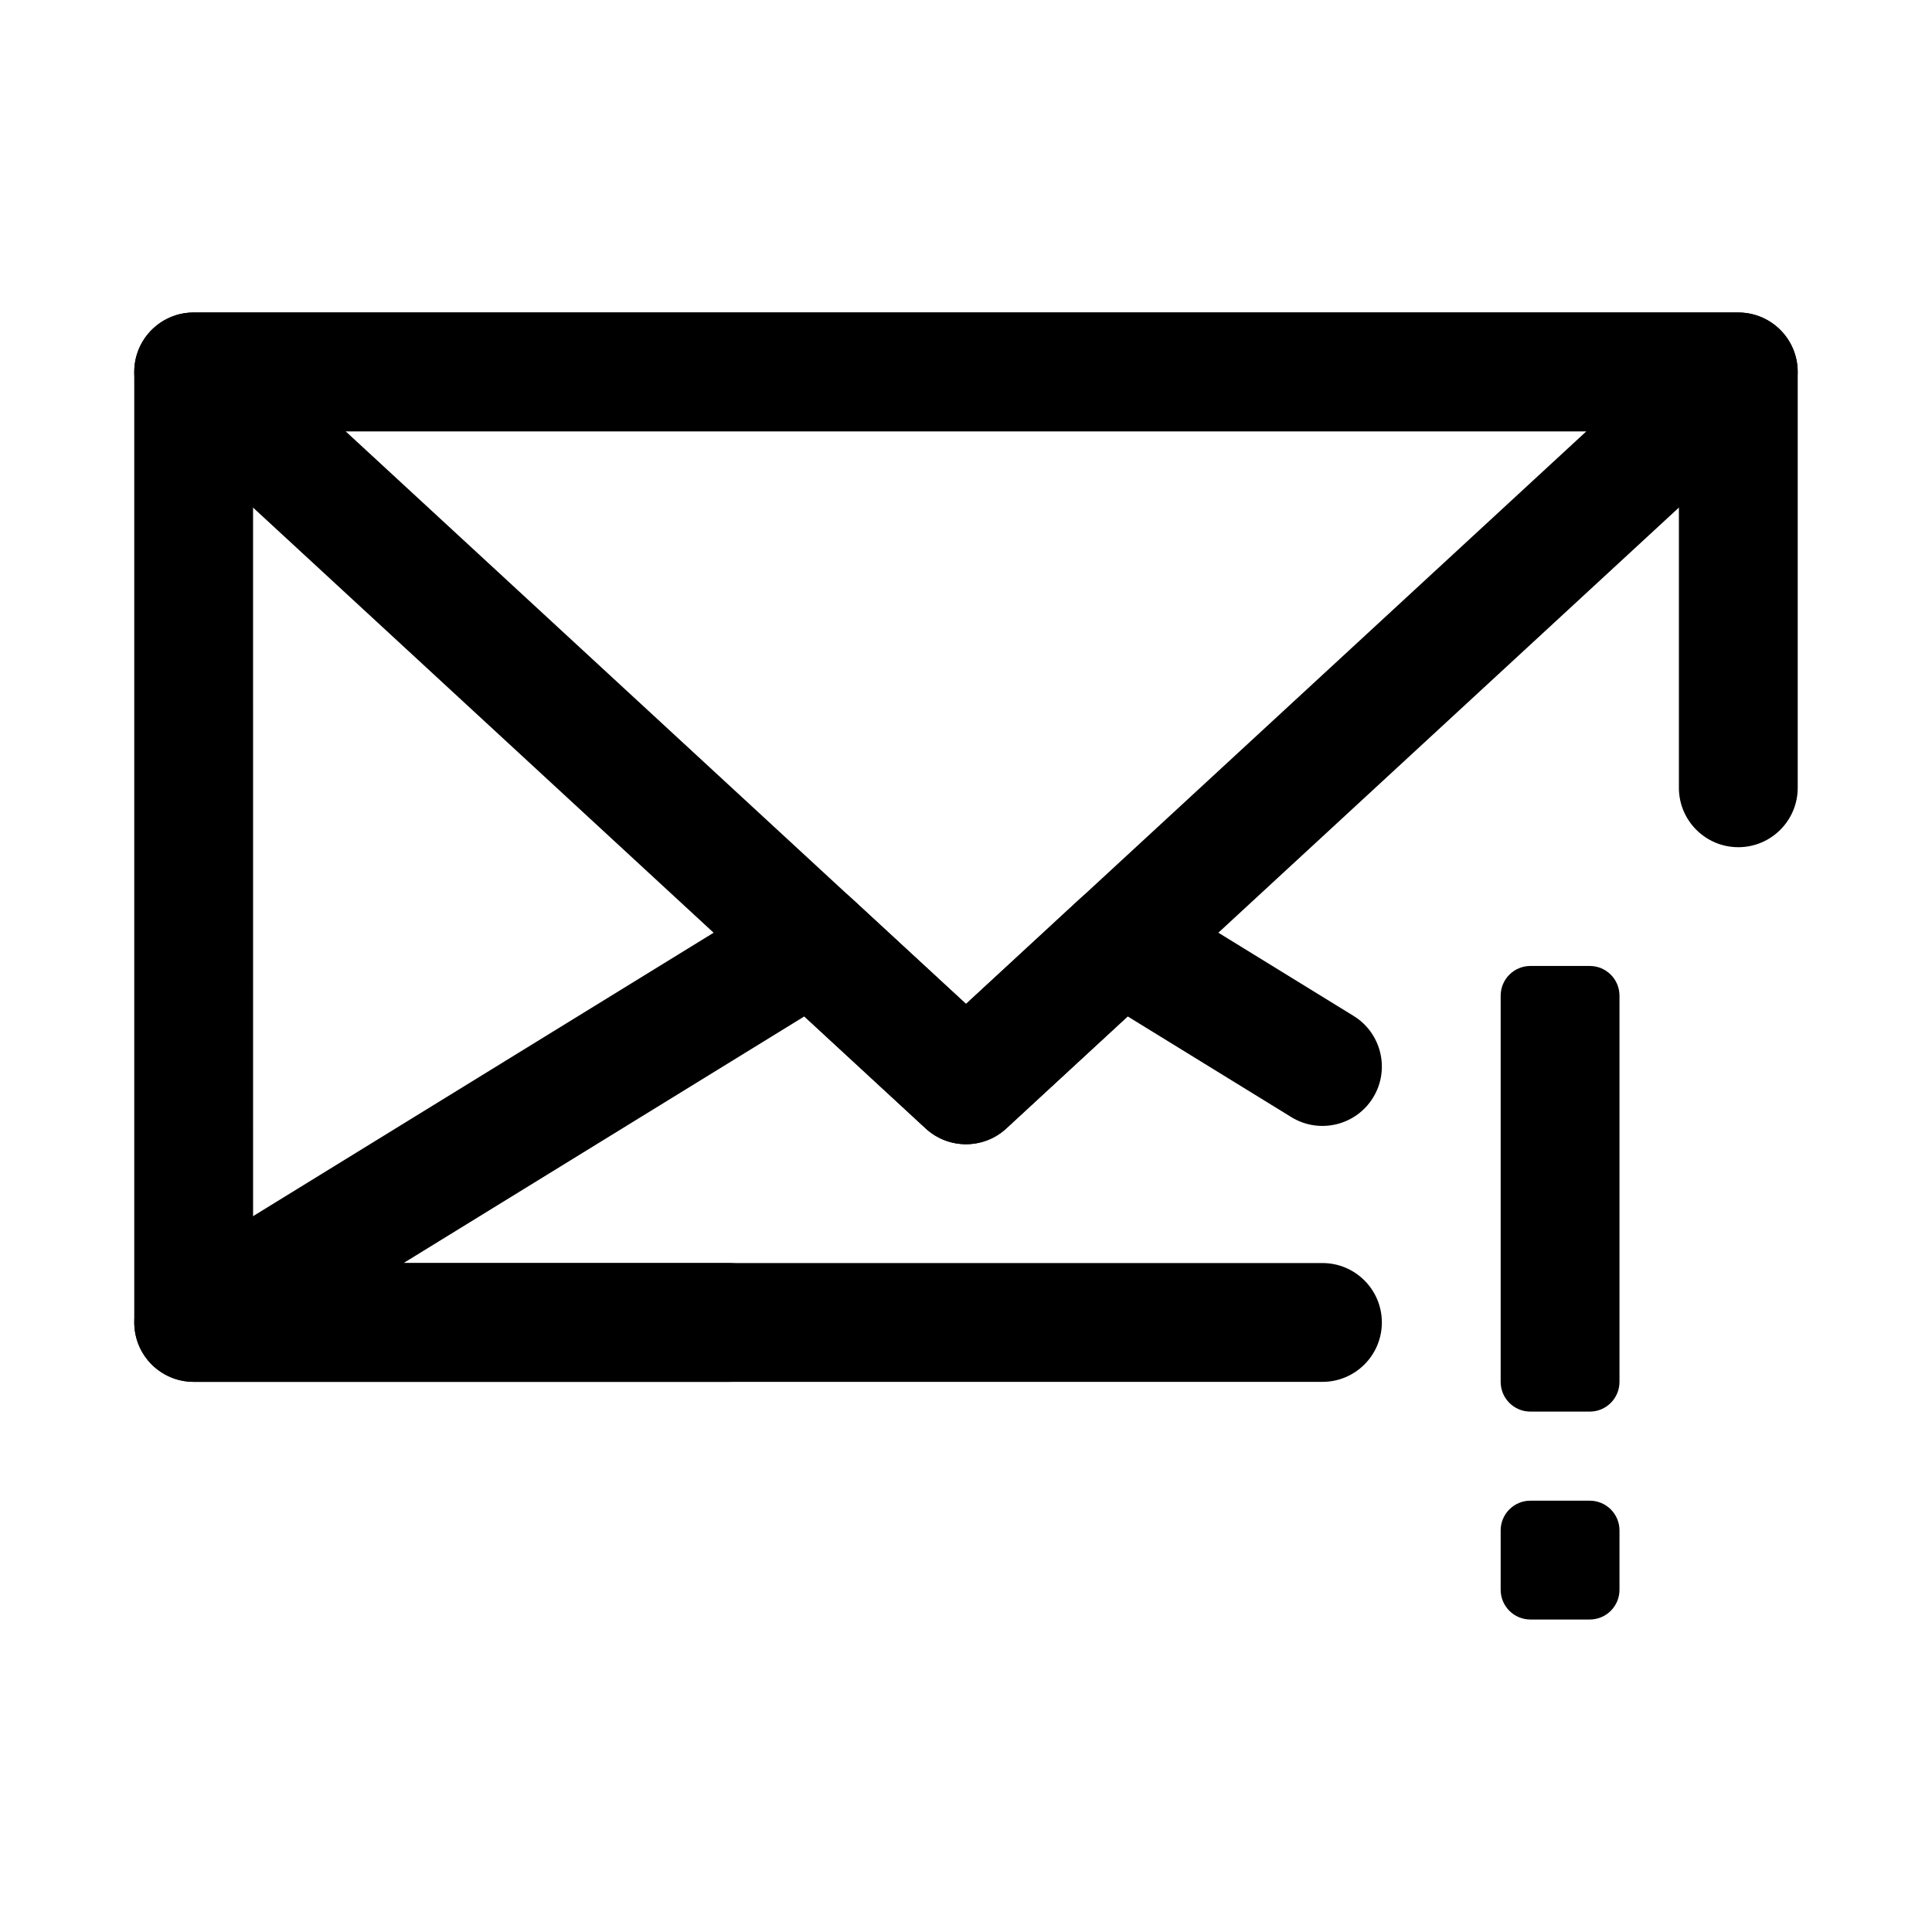
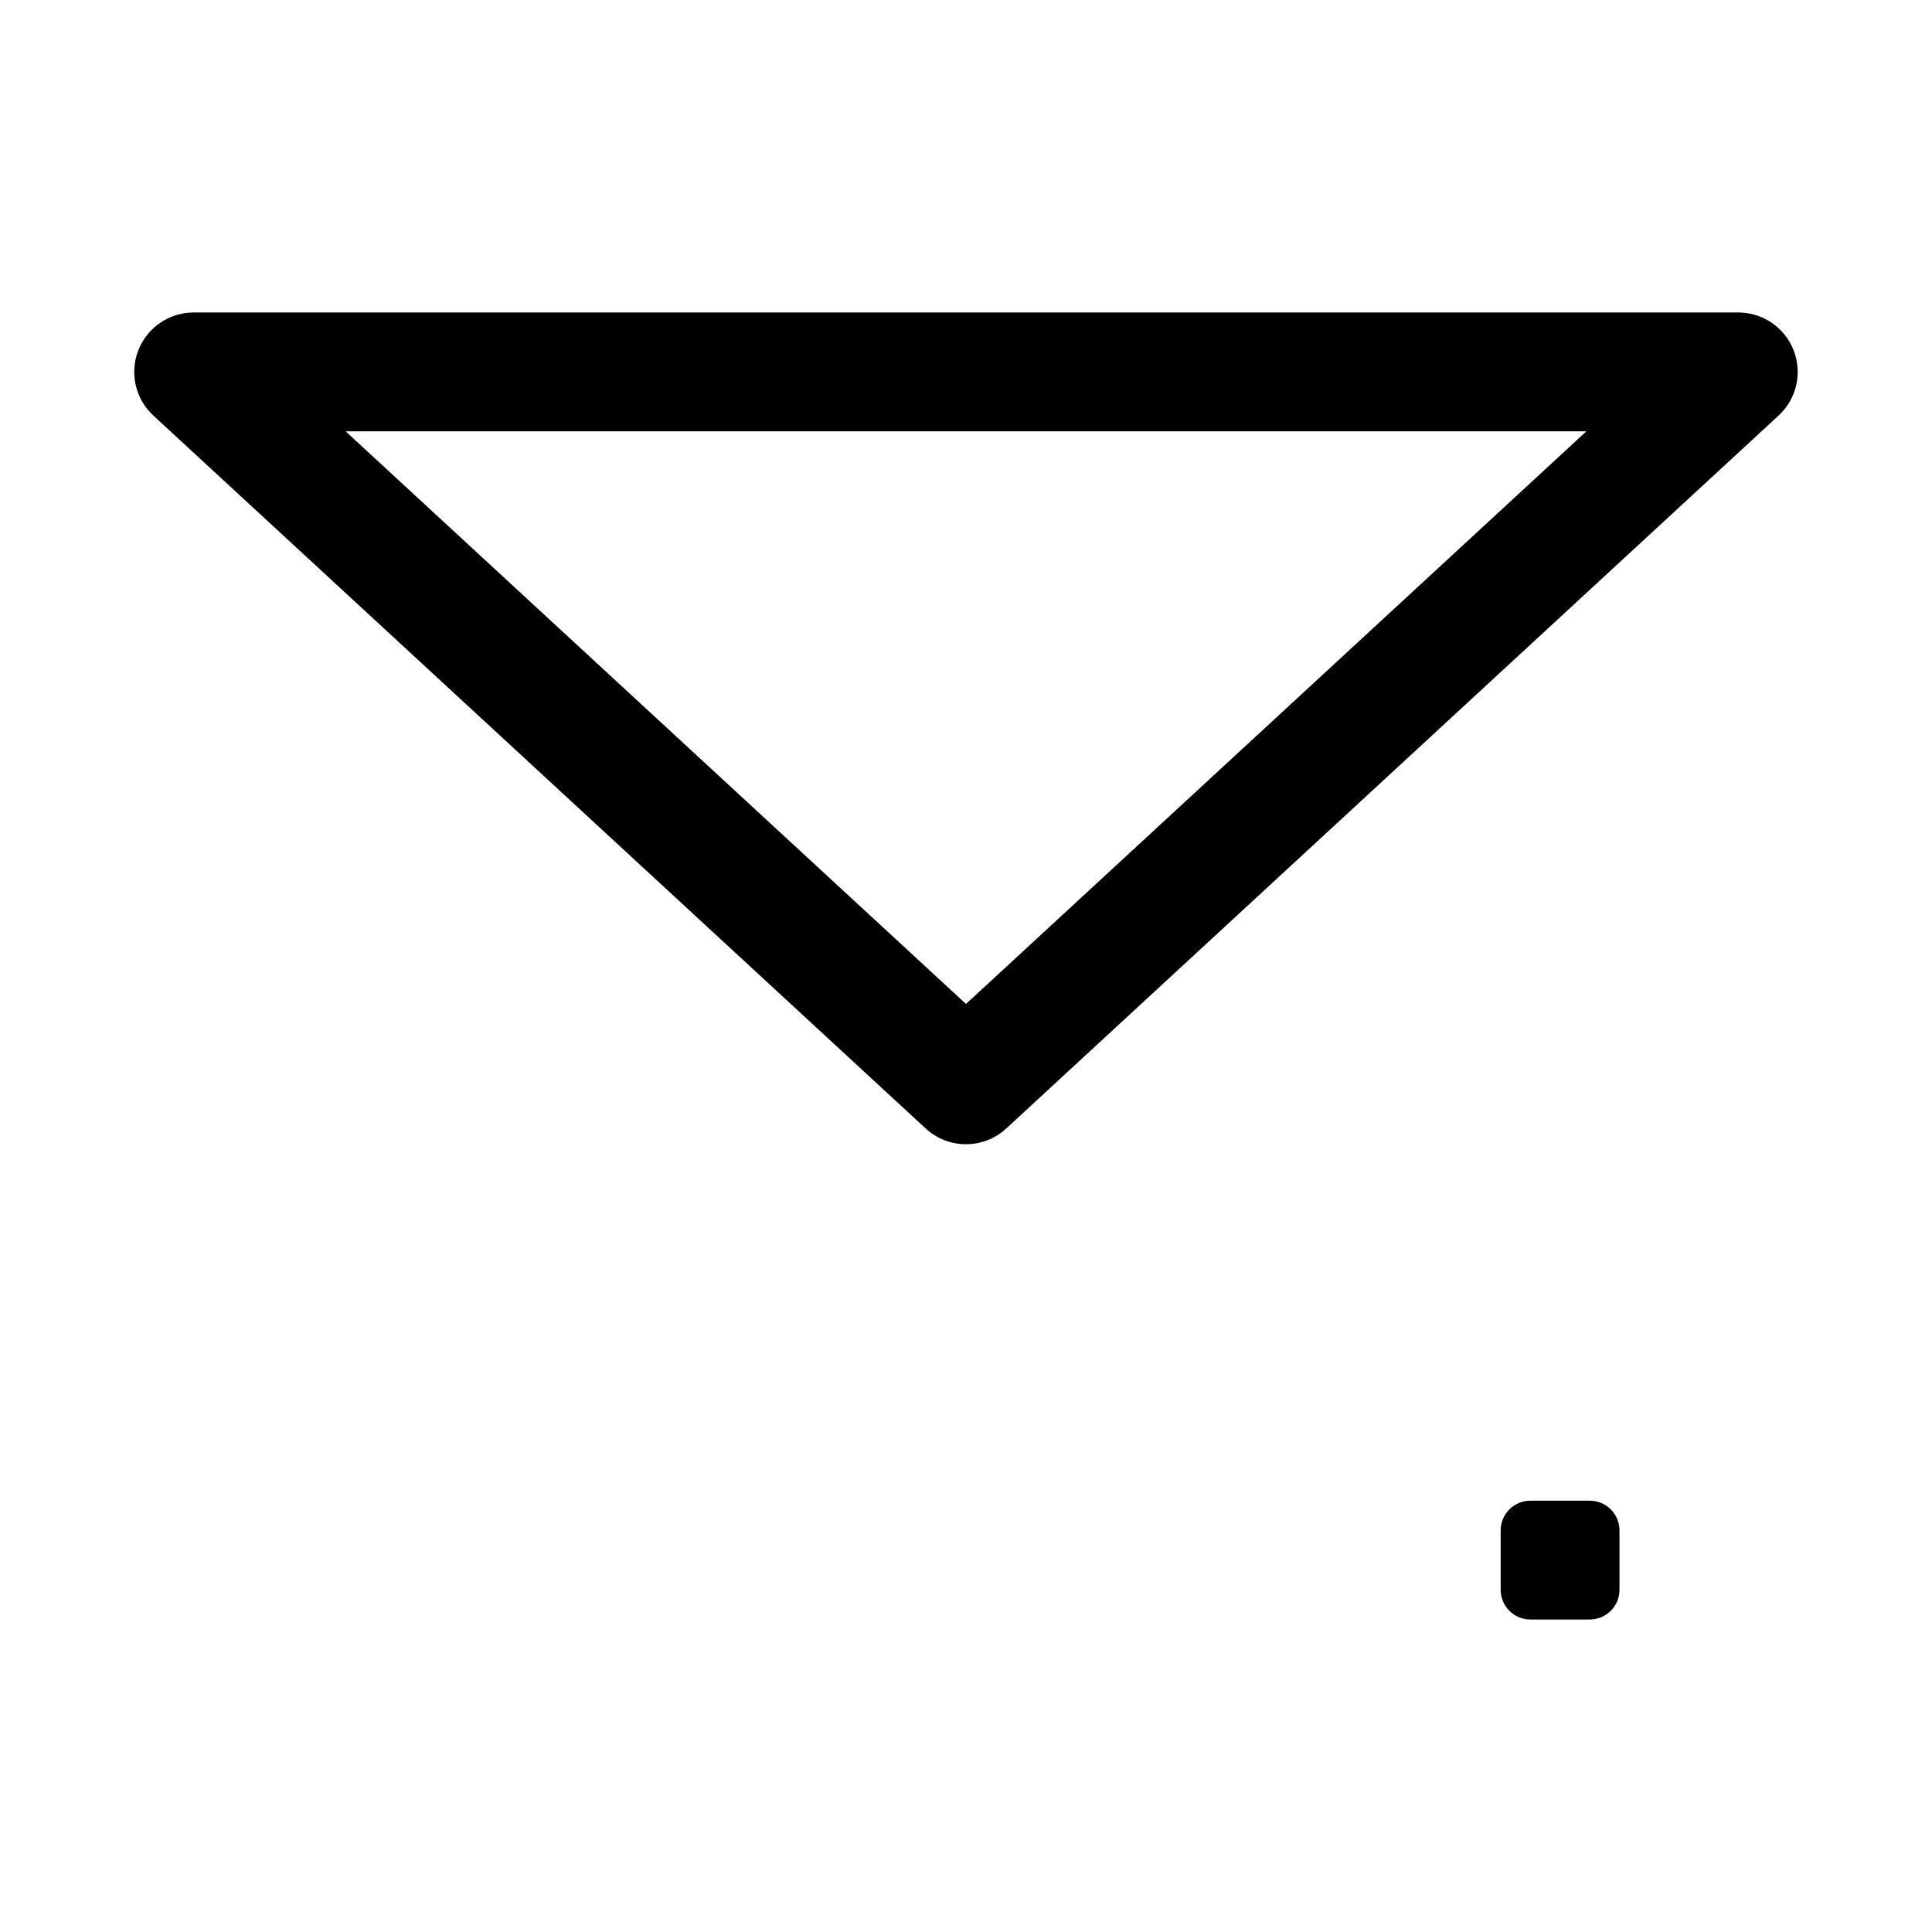
<svg xmlns="http://www.w3.org/2000/svg" fill="#000000" width="800px" height="800px" version="1.1" viewBox="144 144 512 512">
  <g fill-rule="evenodd">
    <path d="m573.18 549.57c0-4.344-3.527-7.871-7.871-7.871h-15.746c-4.344 0-7.871 3.527-7.871 7.871v15.746c0 4.344 3.527 7.871 7.871 7.871h15.746c4.344 0 7.871-3.527 7.871-7.871z" />
-     <path d="m573.18 407.87c0-4.352-3.527-7.879-7.871-7.879h-15.746c-4.344 0-7.871 3.527-7.871 7.879v102.34c0 4.348 3.527 7.879 7.871 7.879h15.746c4.344 0 7.871-3.531 7.871-7.879z" />
-     <path d="m211.07 478.72h283.39c8.691 0 15.746 7.055 15.746 15.742 0 8.691-7.055 15.746-15.746 15.746h-299.14c-8.695 0-15.742-7.047-15.742-15.746v-251.9c0-8.699 7.047-15.746 15.742-15.746h409.35c8.699 0 15.742 7.047 15.742 15.746v110.21c0 8.691-7.051 15.746-15.742 15.746s-15.746-7.055-15.746-15.746v-94.465h-377.86z" />
    <path d="m195.32 226.81c-6.477 0-12.301 3.977-14.664 10.016-2.363 6.035-0.777 12.902 3.984 17.301l204.67 188.93c6.039 5.566 15.328 5.566 21.363 0l204.67-188.93c4.766-4.398 6.348-11.266 3.984-17.301-2.359-6.039-8.188-10.016-14.664-10.016zm204.68 183.25 164.41-151.76h-328.82z" />
-     <path d="m250.95 478.72h86.074c8.691 0 15.742 7.055 15.742 15.742 0 8.691-7.051 15.746-15.742 15.746h-141.7c-7.043 0-13.23-4.676-15.145-11.453-1.922-6.777 0.898-14.004 6.894-17.695l163.74-100.77c6.008-3.699 13.746-2.949 18.934 1.836l30.254 27.93 30.25-27.93c5.188-4.785 12.926-5.535 18.934-1.836l53.527 32.938c7.402 4.559 9.715 14.266 5.156 21.664-4.547 7.398-14.254 9.707-21.652 5.156l-43.367-26.688-32.168 29.695c-6.035 5.566-15.324 5.566-21.363 0l-32.164-29.695z" />
  </g>
</svg>